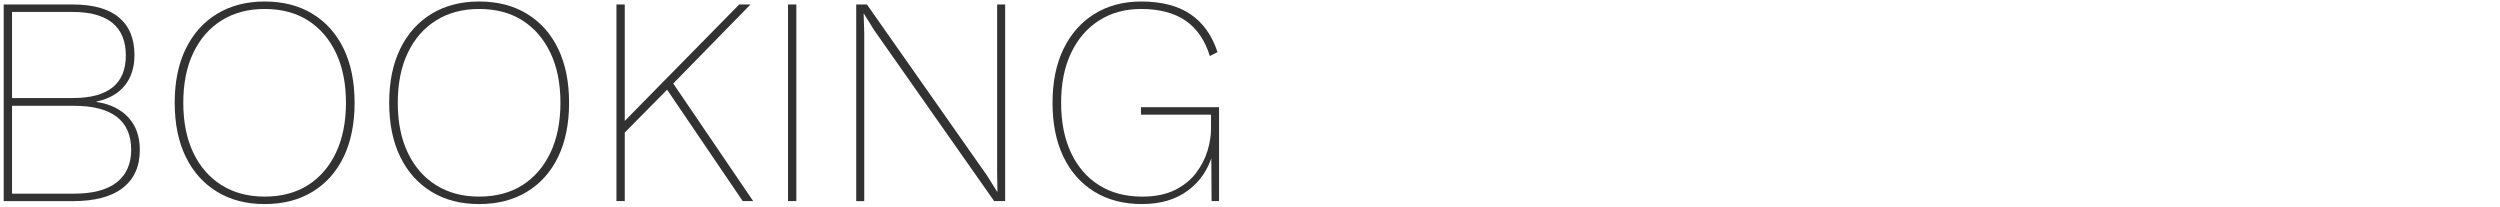
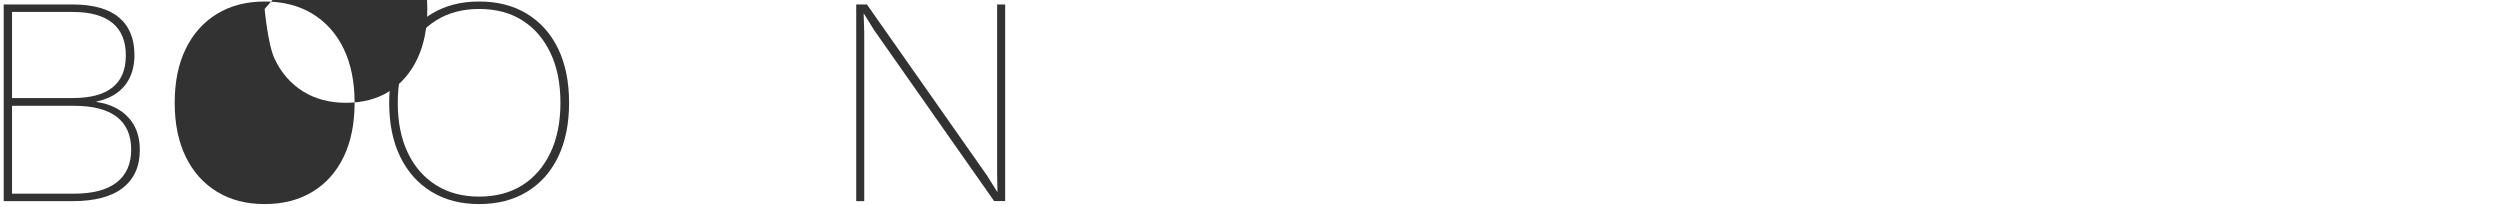
<svg xmlns="http://www.w3.org/2000/svg" id="design" width="663" height="55" viewBox="0 0 663 55">
  <defs>
    <style>
      .cls-1 {
        fill: #323232;
        stroke-width: 0px;
      }
    </style>
  </defs>
  <path class="cls-1" d="M.98,53.33V1.19h18.33c5.42,0,9.51,1.15,12.24,3.44,2.74,2.29,4.11,5.62,4.11,9.99,0,3.21-.84,5.89-2.53,8.02-1.69,2.13-4.21,3.57-7.58,4.31v.08c3.58.53,6.4,1.88,8.45,4.07,2.05,2.19,3.08,5.07,3.08,8.65,0,4.37-1.5,7.73-4.5,10.07-3,2.34-7.43,3.52-13.27,3.52H.98ZM3.19,26h16.12c9.37,0,14.06-3.76,14.06-11.3S28.68,3.17,19.31,3.17H3.19v22.83ZM3.19,51.36h16.43c5,0,8.78-1,11.34-3,2.55-2,3.83-4.9,3.83-8.69s-1.28-6.74-3.83-8.69c-2.56-1.95-6.33-2.92-11.34-2.92H3.19v23.3Z" />
-   <path class="cls-1" d="M70.18.4c4.9,0,9.14,1.09,12.72,3.28,3.58,2.19,6.33,5.28,8.26,9.28,1.92,4,2.88,8.77,2.88,14.3s-.96,10.3-2.88,14.3c-1.92,4-4.67,7.1-8.26,9.28-3.58,2.19-7.82,3.28-12.72,3.28s-9.06-1.09-12.64-3.28c-3.58-2.18-6.35-5.28-8.29-9.28-1.95-4-2.92-8.77-2.92-14.3s.97-10.3,2.92-14.3c1.95-4,4.71-7.1,8.29-9.28,3.58-2.18,7.79-3.28,12.64-3.28ZM70.18,2.38c-4.37,0-8.18,1.01-11.42,3.04-3.24,2.03-5.74,4.9-7.5,8.61-1.77,3.71-2.65,8.12-2.65,13.23s.88,9.52,2.65,13.23c1.76,3.71,4.27,6.58,7.5,8.61,3.24,2.03,7.04,3.04,11.42,3.04s8.31-1.01,11.49-3.04c3.19-2.03,5.66-4.9,7.43-8.61,1.76-3.71,2.65-8.12,2.65-13.23s-.88-9.52-2.65-13.23c-1.77-3.71-4.24-6.58-7.43-8.61-3.19-2.03-7.02-3.04-11.49-3.04Z" />
+   <path class="cls-1" d="M70.18.4c4.9,0,9.14,1.09,12.72,3.28,3.58,2.19,6.33,5.28,8.26,9.28,1.92,4,2.88,8.77,2.88,14.3s-.96,10.3-2.88,14.3c-1.92,4-4.67,7.1-8.26,9.28-3.58,2.19-7.82,3.28-12.72,3.28s-9.06-1.09-12.64-3.28c-3.58-2.18-6.35-5.28-8.29-9.28-1.95-4-2.92-8.77-2.92-14.3s.97-10.3,2.92-14.3c1.95-4,4.71-7.1,8.29-9.28,3.58-2.18,7.79-3.28,12.64-3.28ZM70.18,2.38s.88,9.52,2.65,13.23c1.76,3.71,4.27,6.58,7.5,8.61,3.24,2.03,7.04,3.04,11.42,3.04s8.31-1.01,11.49-3.04c3.19-2.03,5.66-4.9,7.43-8.61,1.76-3.71,2.65-8.12,2.65-13.23s-.88-9.52-2.65-13.23c-1.77-3.71-4.24-6.58-7.43-8.61-3.19-2.03-7.02-3.04-11.49-3.04Z" />
  <path class="cls-1" d="M127.06.4c4.9,0,9.14,1.09,12.72,3.28,3.58,2.19,6.33,5.28,8.26,9.28,1.92,4,2.88,8.77,2.88,14.3s-.96,10.3-2.88,14.3c-1.92,4-4.67,7.1-8.26,9.28-3.58,2.19-7.82,3.28-12.72,3.28s-9.06-1.09-12.64-3.28c-3.58-2.18-6.35-5.28-8.29-9.28-1.95-4-2.92-8.77-2.92-14.3s.97-10.3,2.92-14.3c1.95-4,4.71-7.1,8.29-9.28,3.58-2.18,7.79-3.28,12.64-3.28ZM127.06,2.38c-4.37,0-8.18,1.01-11.42,3.04-3.24,2.03-5.74,4.9-7.5,8.61-1.77,3.71-2.65,8.12-2.65,13.23s.88,9.52,2.65,13.23c1.76,3.71,4.27,6.58,7.5,8.61,3.24,2.03,7.04,3.04,11.42,3.04s8.31-1.01,11.49-3.04c3.19-2.03,5.66-4.9,7.43-8.61,1.76-3.71,2.65-8.12,2.65-13.23s-.88-9.52-2.65-13.23c-1.77-3.71-4.24-6.58-7.43-8.61-3.19-2.03-7.02-3.04-11.49-3.04Z" />
-   <path class="cls-1" d="M165.69,1.19v52.14h-2.21V1.19h2.21ZM199.03,1.19l-21.17,21.65-.32.32-13.04,13.19v-3.08L196.03,1.19h3ZM177.94,21.26l21.8,32.07h-2.77l-20.7-30.49,1.66-1.58Z" />
-   <path class="cls-1" d="M211.19,1.19v52.14h-2.21V1.19h2.21Z" />
  <path class="cls-1" d="M266.57,1.19v52.14h-2.92l-31.84-45.35-2.69-4.34h-.08l.16,5.14v44.56h-2.13V1.19h2.84l31.84,45.35,2.77,4.42-.08-5.21V1.19h2.13Z" />
-   <path class="cls-1" d="M302.91,54.12c-4.9,0-9.12-1.09-12.68-3.28-3.56-2.18-6.29-5.28-8.22-9.28-1.92-4-2.88-8.77-2.88-14.3s.97-10.3,2.92-14.3c1.95-4,4.69-7.1,8.22-9.28,3.53-2.18,7.64-3.28,12.32-3.28,5.42,0,9.8,1.12,13.11,3.36,3.32,2.24,5.71,5.6,7.19,10.07l-2.05,1.03c-1.26-4.16-3.4-7.28-6.4-9.36-3-2.08-6.95-3.12-11.85-3.12-4.21,0-7.91,1.01-11.1,3.04-3.19,2.03-5.66,4.9-7.43,8.61-1.77,3.71-2.65,8.12-2.65,13.23s.87,9.52,2.61,13.23c1.74,3.71,4.21,6.58,7.43,8.61,3.21,2.03,7.03,3.04,11.46,3.04,3.42,0,6.31-.58,8.65-1.74,2.34-1.16,4.21-2.66,5.61-4.5,1.4-1.84,2.41-3.79,3.04-5.85s.95-4,.95-5.85v-3.79h-18.57v-1.98h20.7v24.89h-1.98l-.08-12.48.32.16c-1.16,4-3.34,7.19-6.56,9.56-3.21,2.37-7.24,3.55-12.09,3.55Z" />
</svg>